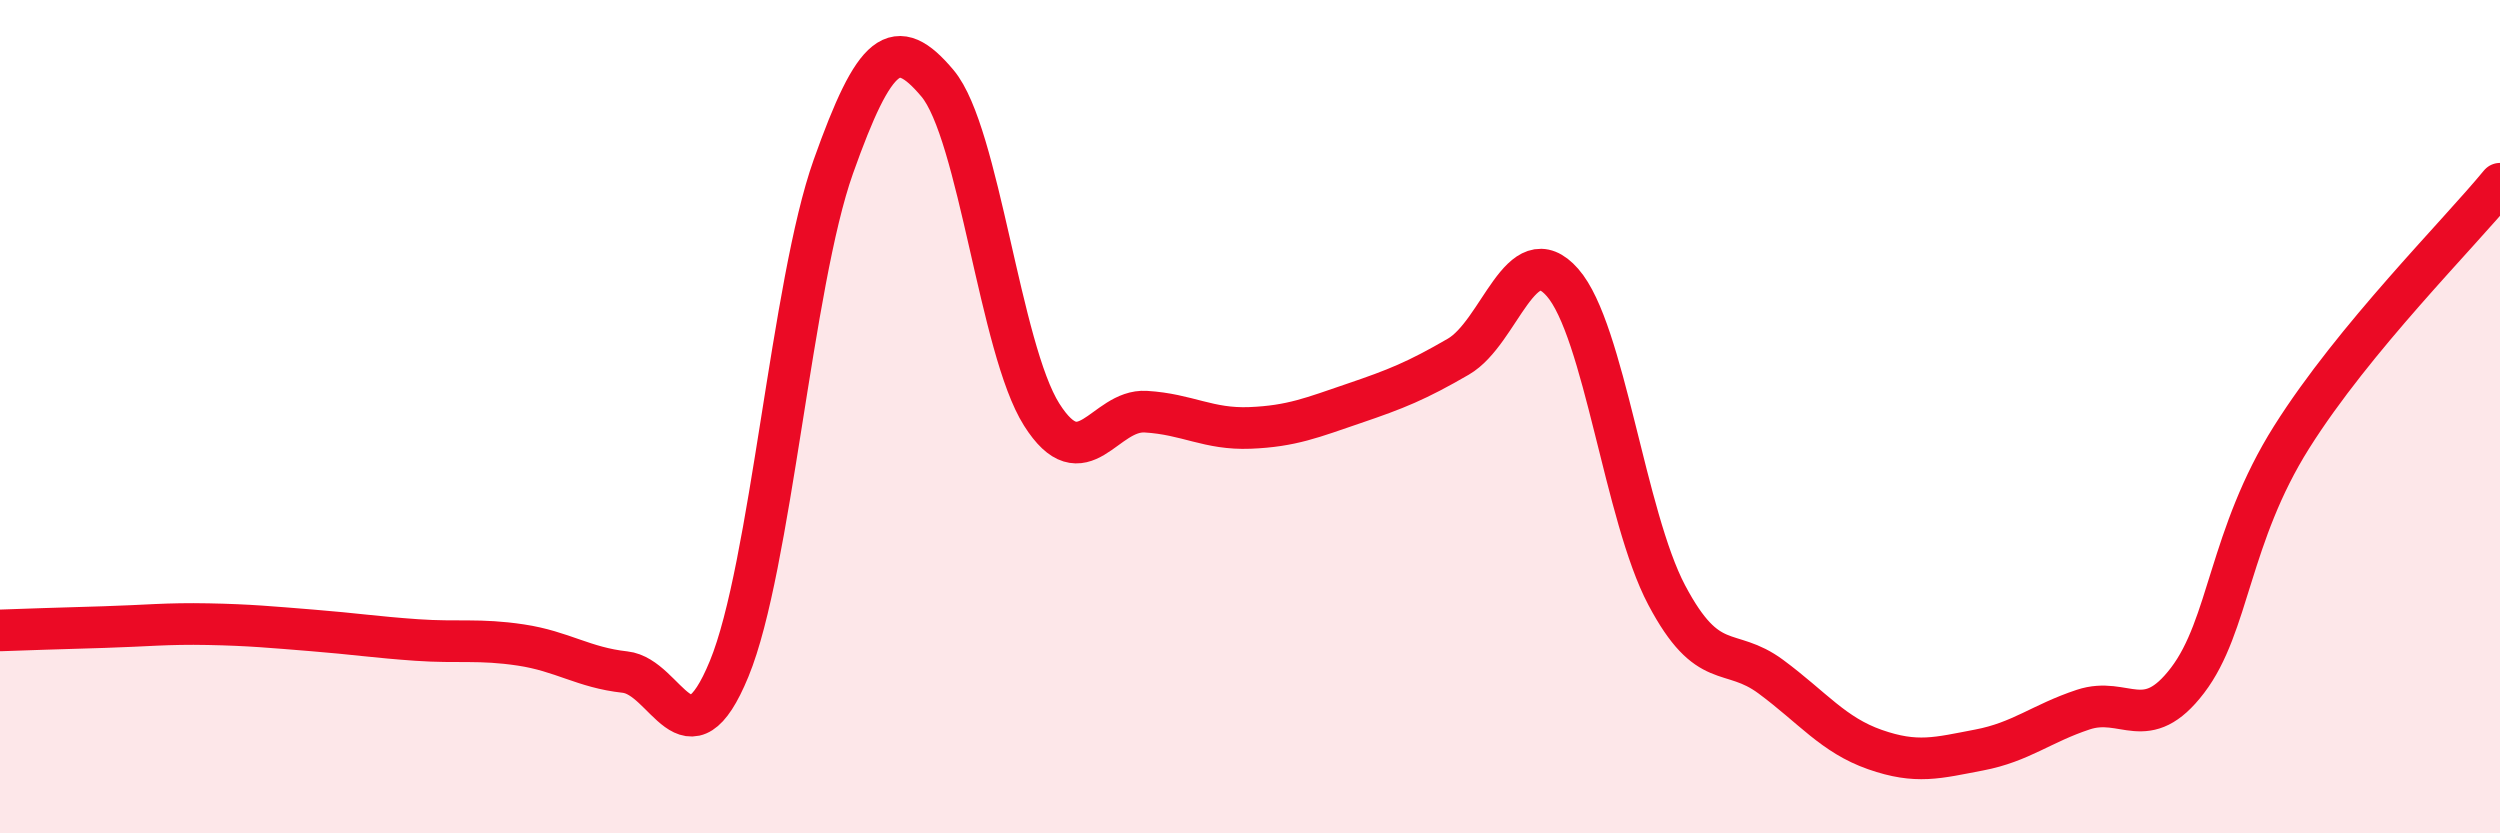
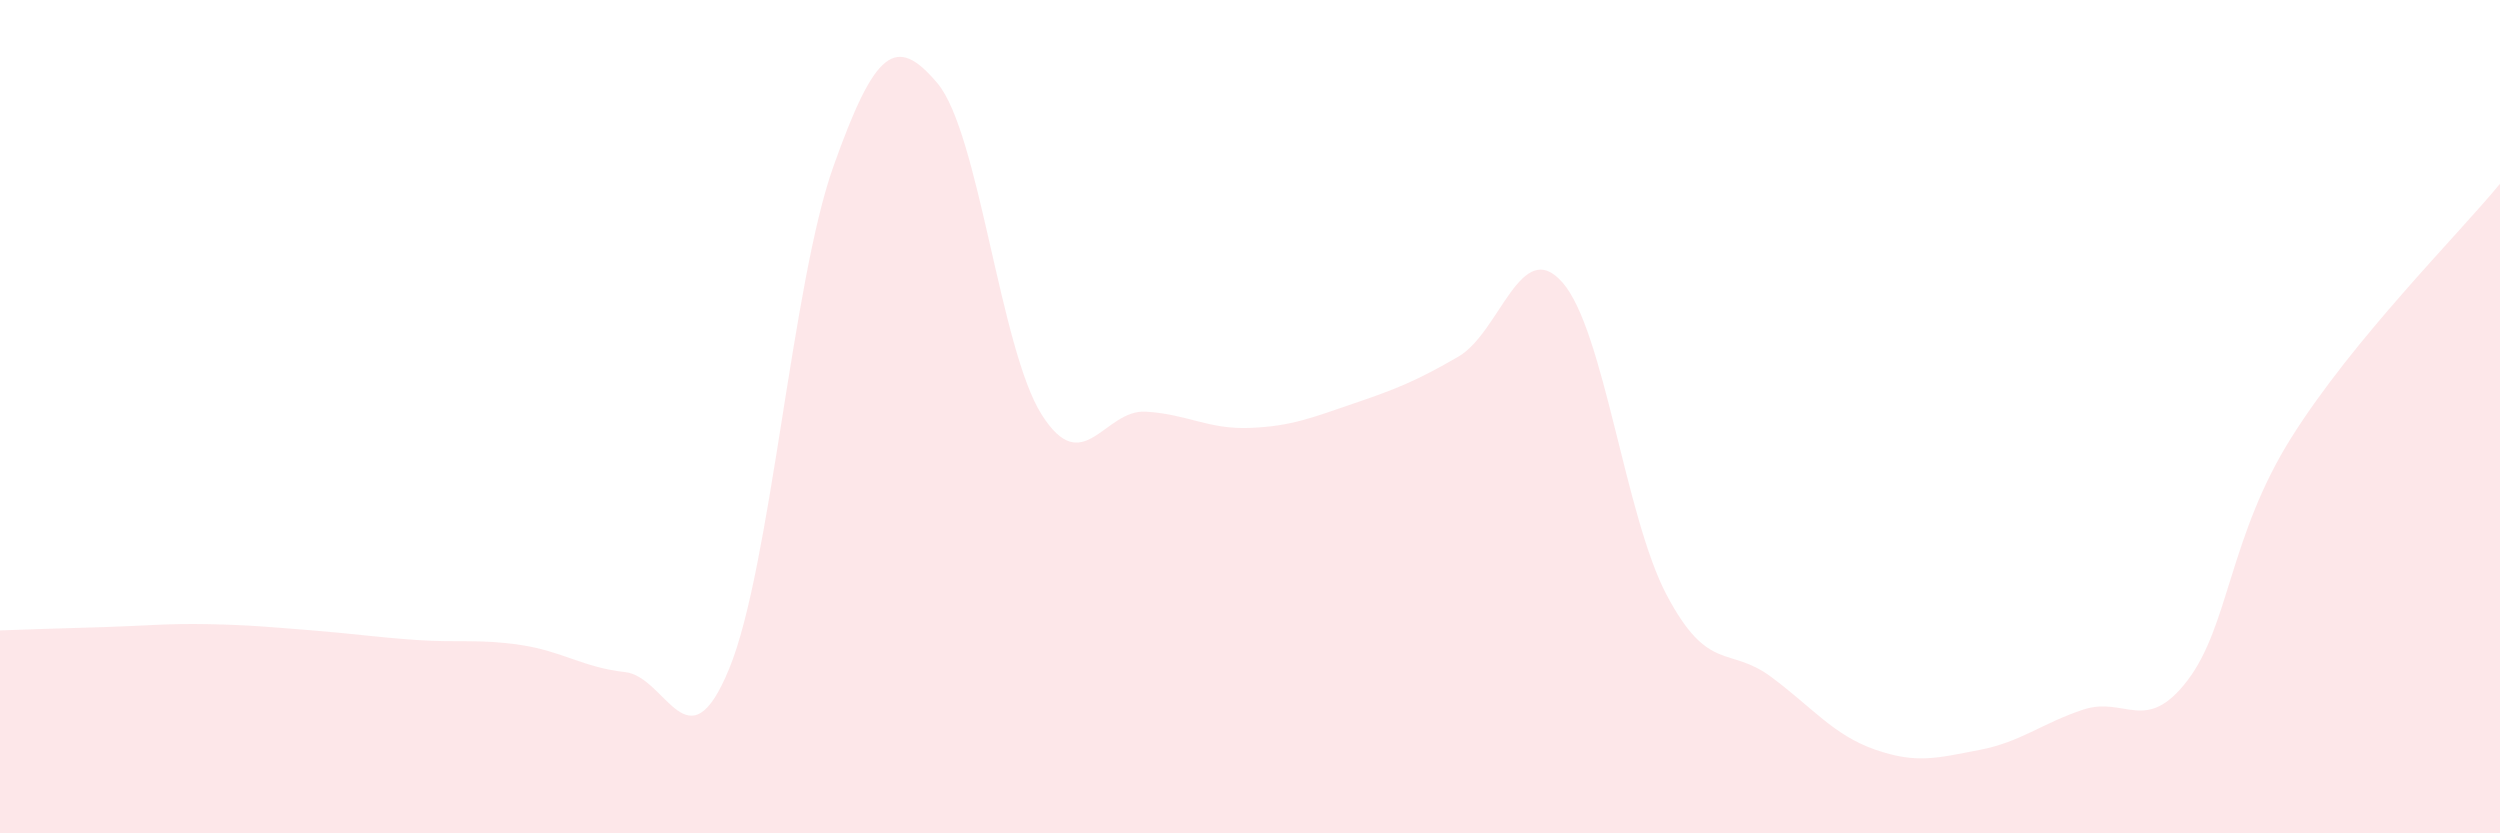
<svg xmlns="http://www.w3.org/2000/svg" width="60" height="20" viewBox="0 0 60 20">
  <path d="M 0,15.13 C 0.5,15.11 1.5,15.08 2.5,15.05 C 3.5,15.02 4,14.96 5,14.98 C 6,15 6.5,15.05 7.5,15.13 C 8.5,15.21 9,15.29 10,15.36 C 11,15.43 11.5,15.33 12.5,15.48 C 13.5,15.63 14,16.02 15,16.13 C 16,16.24 16.5,18.48 17.5,16.05 C 18.5,13.62 19,6.81 20,4 C 21,1.19 21.5,0.81 22.5,2 C 23.5,3.19 24,8.37 25,9.95 C 26,11.53 26.5,9.82 27.5,9.88 C 28.5,9.94 29,10.31 30,10.27 C 31,10.23 31.5,10.02 32.5,9.68 C 33.5,9.34 34,9.14 35,8.56 C 36,7.98 36.5,5.64 37.5,6.78 C 38.5,7.92 39,12.39 40,14.28 C 41,16.17 41.5,15.5 42.5,16.24 C 43.5,16.98 44,17.64 45,17.99 C 46,18.34 46.5,18.19 47.5,18 C 48.5,17.81 49,17.36 50,17.03 C 51,16.7 51.5,17.64 52.5,16.33 C 53.5,15.02 53.5,12.87 55,10.49 C 56.5,8.11 59,5.63 60,4.41L60 20L0 20Z" fill="#EB0A25" opacity="0.1" stroke-linecap="round" stroke-linejoin="round" />
-   <path d="M 0,15.13 C 0.5,15.11 1.5,15.08 2.5,15.05 C 3.5,15.02 4,14.96 5,14.98 C 6,15 6.5,15.05 7.5,15.13 C 8.5,15.21 9,15.29 10,15.36 C 11,15.43 11.5,15.33 12.5,15.48 C 13.5,15.63 14,16.02 15,16.13 C 16,16.24 16.5,18.48 17.5,16.05 C 18.5,13.62 19,6.81 20,4 C 21,1.19 21.5,0.81 22.5,2 C 23.5,3.19 24,8.37 25,9.95 C 26,11.53 26.5,9.82 27.5,9.88 C 28.5,9.94 29,10.31 30,10.27 C 31,10.23 31.5,10.02 32.5,9.68 C 33.5,9.34 34,9.14 35,8.56 C 36,7.98 36.5,5.64 37.5,6.78 C 38.5,7.92 39,12.39 40,14.28 C 41,16.17 41.5,15.5 42.5,16.24 C 43.5,16.98 44,17.64 45,17.99 C 46,18.34 46.5,18.19 47.5,18 C 48.5,17.81 49,17.36 50,17.03 C 51,16.7 51.5,17.64 52.5,16.33 C 53.5,15.02 53.5,12.87 55,10.49 C 56.5,8.11 59,5.63 60,4.41" stroke="#EB0A25" stroke-width="1" fill="none" stroke-linecap="round" stroke-linejoin="round" />
</svg>